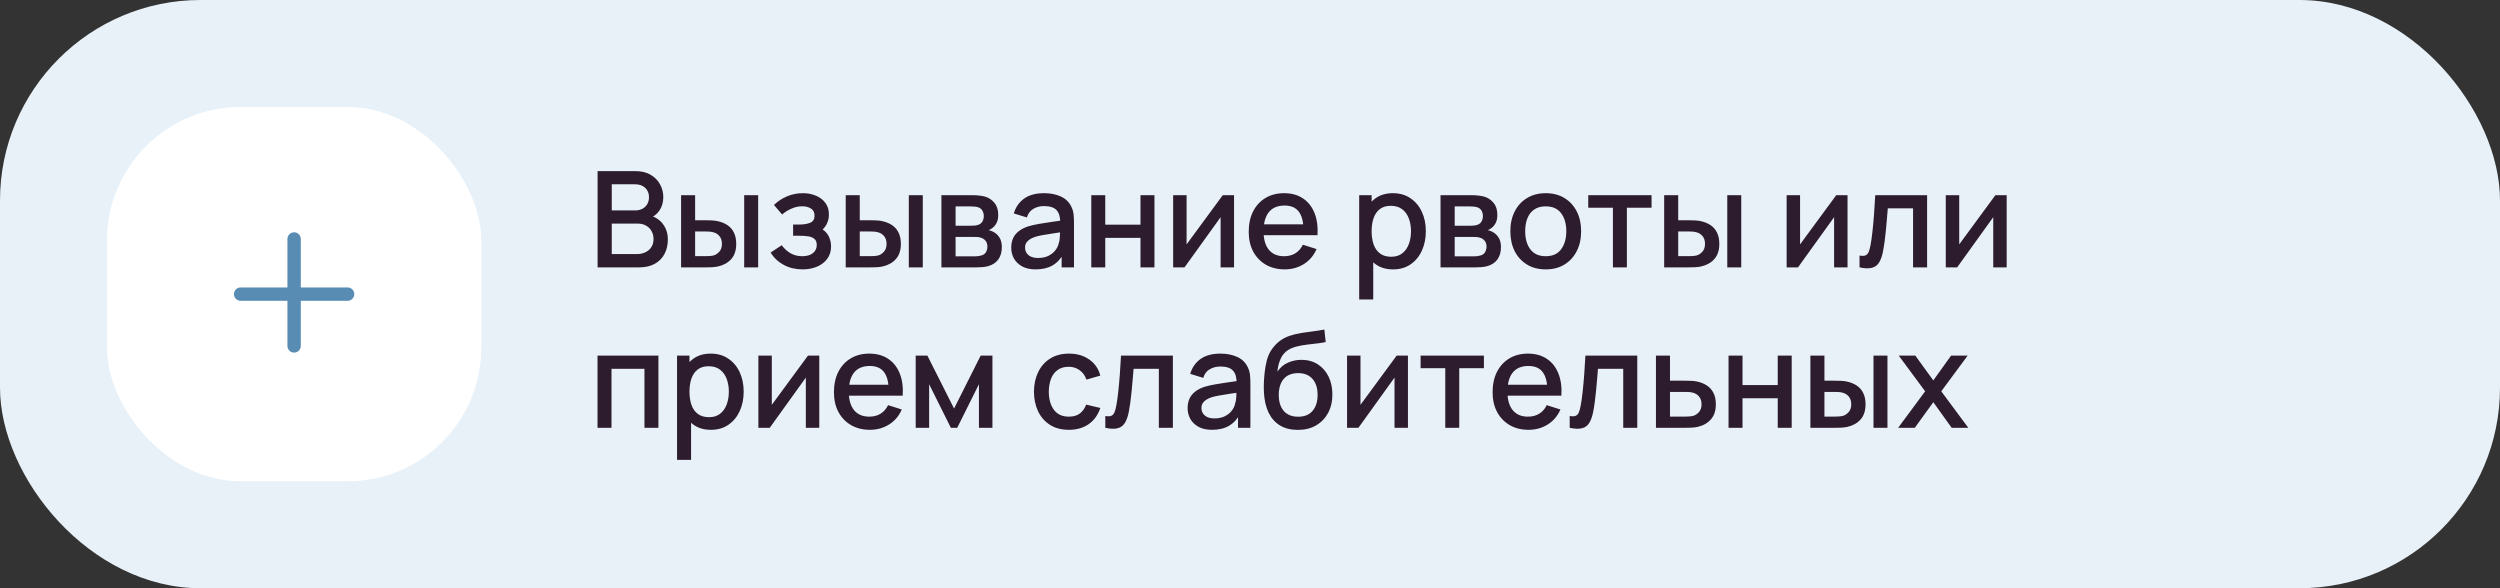
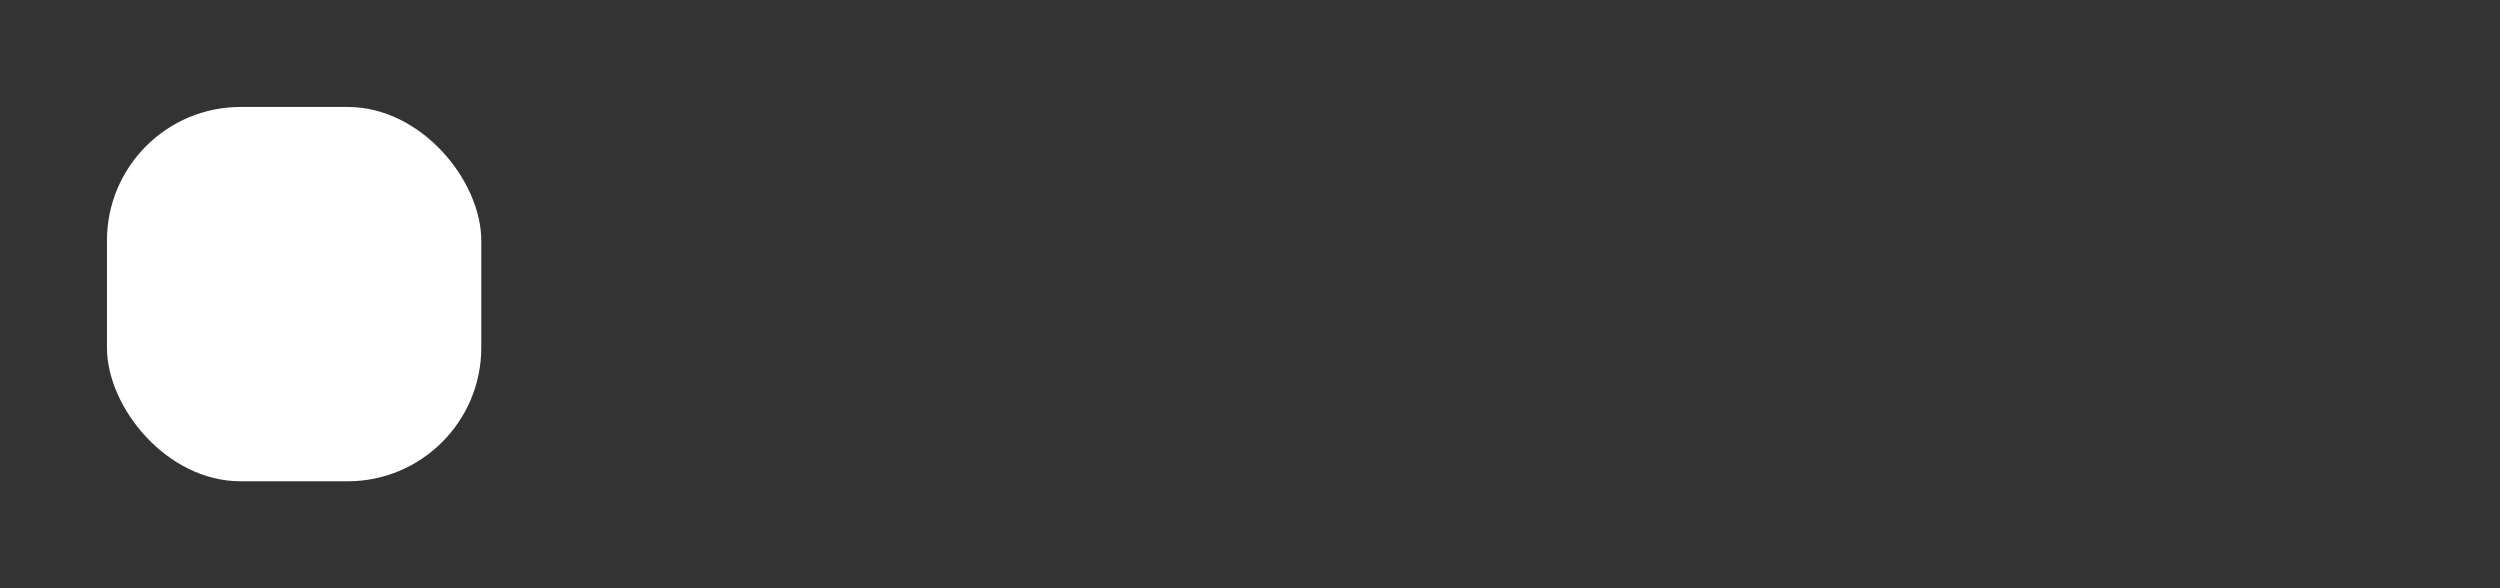
<svg xmlns="http://www.w3.org/2000/svg" width="374" height="88" viewBox="0 0 374 88" fill="none">
  <rect x="0" y="0" width="374" height="88" fill="#333333" stroke="none" />
-   <rect width="374" height="88" rx="30" fill="#E8F1F8" />
  <rect x="16" y="16" width="56" height="56" rx="20" fill="white" />
-   <path fill-rule="evenodd" clip-rule="evenodd" d="M45 35.75C45 35.198 44.552 34.75 44 34.75C43.448 34.75 43 35.198 43 35.75V43H36C35.448 43 35 43.448 35 44C35 44.552 35.448 45 36 45H43V51.75C43 52.302 43.448 52.75 44 52.75C44.552 52.75 45 52.302 45 51.75V45H52C52.552 45 53 44.552 53 44C53 43.448 52.552 43 52 43H45V35.75Z" fill="#588CB3" />
-   <path d="M89.4 40V25.6H95.06C95.973 25.6 96.74 25.787 97.36 26.16C97.98 26.533 98.447 27.017 98.76 27.61C99.073 28.197 99.23 28.817 99.23 29.47C99.23 30.263 99.033 30.943 98.64 31.51C98.253 32.077 97.73 32.463 97.07 32.67L97.05 32.18C97.97 32.407 98.677 32.85 99.17 33.51C99.663 34.163 99.91 34.927 99.91 35.8C99.91 36.647 99.74 37.383 99.4 38.01C99.067 38.637 98.577 39.127 97.93 39.48C97.29 39.827 96.513 40 95.6 40H89.4ZM91.52 38.01H95.28C95.753 38.01 96.177 37.92 96.55 37.74C96.93 37.56 97.227 37.303 97.44 36.97C97.66 36.63 97.77 36.227 97.77 35.76C97.77 35.327 97.673 34.937 97.48 34.59C97.293 34.237 97.02 33.96 96.66 33.76C96.307 33.553 95.89 33.45 95.41 33.45H91.52V38.01ZM91.52 31.48H95.03C95.417 31.48 95.763 31.403 96.07 31.25C96.383 31.09 96.63 30.863 96.81 30.57C96.997 30.27 97.09 29.91 97.09 29.49C97.09 28.93 96.903 28.47 96.53 28.11C96.157 27.75 95.657 27.57 95.03 27.57H91.52V31.48ZM101.89 40V29.2H103.99V32.95H105.41C105.717 32.95 106.047 32.957 106.4 32.97C106.753 32.983 107.053 33.017 107.3 33.07C107.88 33.19 108.383 33.39 108.81 33.67C109.237 33.95 109.563 34.323 109.79 34.79C110.023 35.25 110.14 35.817 110.14 36.49C110.14 37.43 109.897 38.18 109.41 38.74C108.923 39.293 108.263 39.667 107.43 39.86C107.163 39.92 106.847 39.96 106.48 39.98C106.12 39.993 105.787 40 105.48 40H101.89ZM103.99 38.32H105.6C105.773 38.32 105.967 38.313 106.18 38.3C106.393 38.287 106.59 38.257 106.77 38.21C107.083 38.117 107.367 37.927 107.62 37.64C107.873 37.353 108 36.97 108 36.49C108 35.997 107.873 35.603 107.62 35.31C107.373 35.017 107.06 34.827 106.68 34.74C106.507 34.693 106.323 34.663 106.13 34.65C105.943 34.637 105.767 34.63 105.6 34.63H103.99V38.32ZM111.33 40V29.2H113.42V40H111.33ZM120.066 40.3C119.02 40.3 118.08 40.077 117.246 39.63C116.42 39.183 115.766 38.567 115.286 37.78L116.946 36.69C117.333 37.21 117.78 37.613 118.286 37.9C118.8 38.187 119.376 38.33 120.016 38.33C120.683 38.33 121.21 38.18 121.596 37.88C121.99 37.573 122.186 37.163 122.186 36.65C122.186 36.243 122.073 35.943 121.846 35.75C121.626 35.55 121.32 35.42 120.926 35.36C120.54 35.3 120.1 35.27 119.606 35.27H118.646V33.59H119.606C120.26 33.59 120.796 33.5 121.216 33.32C121.643 33.133 121.856 32.783 121.856 32.27C121.856 31.77 121.673 31.41 121.306 31.19C120.946 30.97 120.516 30.86 120.016 30.86C119.456 30.86 118.913 30.98 118.386 31.22C117.86 31.453 117.4 31.743 117.006 32.09L115.786 30.66C116.36 30.107 117.013 29.677 117.746 29.37C118.486 29.057 119.28 28.9 120.126 28.9C120.82 28.9 121.46 29.023 122.046 29.27C122.64 29.51 123.113 29.867 123.466 30.34C123.826 30.813 124.006 31.397 124.006 32.09C124.006 32.63 123.886 33.123 123.646 33.57C123.406 34.017 123.04 34.423 122.546 34.79L122.486 34.08C122.893 34.207 123.233 34.41 123.506 34.69C123.78 34.97 123.983 35.3 124.116 35.68C124.256 36.053 124.326 36.45 124.326 36.87C124.326 37.597 124.133 38.217 123.746 38.73C123.366 39.243 122.853 39.633 122.206 39.9C121.56 40.167 120.846 40.3 120.066 40.3ZM126.519 40V29.2H128.619V32.95H130.039C130.346 32.95 130.676 32.957 131.029 32.97C131.382 32.983 131.682 33.017 131.929 33.07C132.509 33.19 133.012 33.39 133.439 33.67C133.866 33.95 134.192 34.323 134.419 34.79C134.652 35.25 134.769 35.817 134.769 36.49C134.769 37.43 134.526 38.18 134.039 38.74C133.552 39.293 132.892 39.667 132.059 39.86C131.792 39.92 131.476 39.96 131.109 39.98C130.749 39.993 130.416 40 130.109 40H126.519ZM128.619 38.32H130.229C130.402 38.32 130.596 38.313 130.809 38.3C131.022 38.287 131.219 38.257 131.399 38.21C131.712 38.117 131.996 37.927 132.249 37.64C132.502 37.353 132.629 36.97 132.629 36.49C132.629 35.997 132.502 35.603 132.249 35.31C132.002 35.017 131.689 34.827 131.309 34.74C131.136 34.693 130.952 34.663 130.759 34.65C130.572 34.637 130.396 34.63 130.229 34.63H128.619V38.32ZM135.959 40V29.2H138.049V40H135.959ZM140.835 40V29.2H145.585C145.899 29.2 146.212 29.22 146.525 29.26C146.839 29.293 147.115 29.343 147.355 29.41C147.902 29.563 148.369 29.87 148.755 30.33C149.142 30.783 149.335 31.39 149.335 32.15C149.335 32.583 149.269 32.95 149.135 33.25C149.002 33.543 148.819 33.797 148.585 34.01C148.479 34.103 148.365 34.187 148.245 34.26C148.125 34.333 148.005 34.39 147.885 34.43C148.132 34.47 148.375 34.557 148.615 34.69C148.982 34.883 149.282 35.163 149.515 35.53C149.755 35.89 149.875 36.373 149.875 36.98C149.875 37.707 149.699 38.317 149.345 38.81C148.992 39.297 148.492 39.63 147.845 39.81C147.592 39.883 147.305 39.933 146.985 39.96C146.672 39.987 146.359 40 146.045 40H140.835ZM142.955 38.35H145.915C146.055 38.35 146.215 38.337 146.395 38.31C146.575 38.283 146.735 38.247 146.875 38.2C147.175 38.107 147.389 37.937 147.515 37.69C147.649 37.443 147.715 37.18 147.715 36.9C147.715 36.52 147.615 36.217 147.415 35.99C147.215 35.757 146.962 35.607 146.655 35.54C146.522 35.493 146.375 35.467 146.215 35.46C146.055 35.453 145.919 35.45 145.805 35.45H142.955V38.35ZM142.955 33.77H145.295C145.489 33.77 145.685 33.76 145.885 33.74C146.085 33.713 146.259 33.67 146.405 33.61C146.665 33.51 146.859 33.343 146.985 33.11C147.112 32.87 147.175 32.61 147.175 32.33C147.175 32.023 147.105 31.75 146.965 31.51C146.825 31.27 146.615 31.103 146.335 31.01C146.142 30.943 145.919 30.907 145.665 30.9C145.419 30.887 145.262 30.88 145.195 30.88H142.955V33.77ZM154.93 40.3C154.13 40.3 153.46 40.153 152.92 39.86C152.38 39.56 151.97 39.167 151.69 38.68C151.417 38.187 151.28 37.647 151.28 37.06C151.28 36.513 151.377 36.033 151.57 35.62C151.764 35.207 152.05 34.857 152.43 34.57C152.81 34.277 153.277 34.04 153.83 33.86C154.31 33.72 154.854 33.597 155.46 33.49C156.067 33.383 156.704 33.283 157.37 33.19C158.044 33.097 158.71 33.003 159.37 32.91L158.61 33.33C158.624 32.483 158.444 31.857 158.07 31.45C157.704 31.037 157.07 30.83 156.17 30.83C155.604 30.83 155.084 30.963 154.61 31.23C154.137 31.49 153.807 31.923 153.62 32.53L151.67 31.93C151.937 31.003 152.444 30.267 153.19 29.72C153.944 29.173 154.944 28.9 156.19 28.9C157.157 28.9 157.997 29.067 158.71 29.4C159.43 29.727 159.957 30.247 160.29 30.96C160.464 31.313 160.57 31.687 160.61 32.08C160.65 32.473 160.67 32.897 160.67 33.35V40H158.82V37.53L159.18 37.85C158.734 38.677 158.164 39.293 157.47 39.7C156.784 40.1 155.937 40.3 154.93 40.3ZM155.3 38.59C155.894 38.59 156.404 38.487 156.83 38.28C157.257 38.067 157.6 37.797 157.86 37.47C158.12 37.143 158.29 36.803 158.37 36.45C158.484 36.13 158.547 35.77 158.56 35.37C158.58 34.97 158.59 34.65 158.59 34.41L159.27 34.66C158.61 34.76 158.01 34.85 157.47 34.93C156.93 35.01 156.44 35.09 156 35.17C155.567 35.243 155.18 35.333 154.84 35.44C154.554 35.54 154.297 35.66 154.07 35.8C153.85 35.94 153.674 36.11 153.54 36.31C153.414 36.51 153.35 36.753 153.35 37.04C153.35 37.32 153.42 37.58 153.56 37.82C153.7 38.053 153.914 38.24 154.2 38.38C154.487 38.52 154.854 38.59 155.3 38.59ZM163.257 40V29.2H165.347V33.61H170.617V29.2H172.707V40H170.617V35.58H165.347V40H163.257ZM184.613 29.2V40H182.603V32.49L177.203 40H175.503V29.2H177.513V36.56L182.923 29.2H184.613ZM192.198 40.3C191.124 40.3 190.181 40.067 189.368 39.6C188.561 39.127 187.931 38.47 187.478 37.63C187.031 36.783 186.808 35.803 186.808 34.69C186.808 33.51 187.028 32.487 187.468 31.62C187.914 30.753 188.534 30.083 189.328 29.61C190.121 29.137 191.044 28.9 192.098 28.9C193.198 28.9 194.134 29.157 194.908 29.67C195.681 30.177 196.258 30.9 196.638 31.84C197.024 32.78 197.178 33.897 197.098 35.19H195.008V34.43C194.994 33.177 194.754 32.25 194.288 31.65C193.828 31.05 193.124 30.75 192.178 30.75C191.131 30.75 190.344 31.08 189.818 31.74C189.291 32.4 189.028 33.353 189.028 34.6C189.028 35.787 189.291 36.707 189.818 37.36C190.344 38.007 191.104 38.33 192.098 38.33C192.751 38.33 193.314 38.183 193.788 37.89C194.268 37.59 194.641 37.163 194.908 36.61L196.958 37.26C196.538 38.227 195.901 38.977 195.048 39.51C194.194 40.037 193.244 40.3 192.198 40.3ZM188.348 35.19V33.56H196.058V35.19H188.348ZM208.415 40.3C207.382 40.3 206.515 40.05 205.815 39.55C205.115 39.043 204.585 38.36 204.225 37.5C203.865 36.64 203.685 35.67 203.685 34.59C203.685 33.51 203.862 32.54 204.215 31.68C204.575 30.82 205.102 30.143 205.795 29.65C206.495 29.15 207.355 28.9 208.375 28.9C209.389 28.9 210.262 29.15 210.995 29.65C211.735 30.143 212.305 30.82 212.705 31.68C213.105 32.533 213.305 33.503 213.305 34.59C213.305 35.67 213.105 36.643 212.705 37.51C212.312 38.37 211.749 39.05 211.015 39.55C210.289 40.05 209.422 40.3 208.415 40.3ZM203.335 44.8V29.2H205.195V36.97H205.435V44.8H203.335ZM208.125 38.41C208.792 38.41 209.342 38.24 209.775 37.9C210.215 37.56 210.542 37.103 210.755 36.53C210.975 35.95 211.085 35.303 211.085 34.59C211.085 33.883 210.975 33.243 210.755 32.67C210.542 32.097 210.212 31.64 209.765 31.3C209.319 30.96 208.749 30.79 208.055 30.79C207.402 30.79 206.862 30.95 206.435 31.27C206.015 31.59 205.702 32.037 205.495 32.61C205.295 33.183 205.195 33.843 205.195 34.59C205.195 35.337 205.295 35.997 205.495 36.57C205.695 37.143 206.012 37.593 206.445 37.92C206.879 38.247 207.439 38.41 208.125 38.41ZM215.503 40V29.2H220.253C220.567 29.2 220.88 29.22 221.193 29.26C221.507 29.293 221.783 29.343 222.023 29.41C222.57 29.563 223.037 29.87 223.423 30.33C223.81 30.783 224.003 31.39 224.003 32.15C224.003 32.583 223.937 32.95 223.803 33.25C223.67 33.543 223.487 33.797 223.253 34.01C223.147 34.103 223.033 34.187 222.913 34.26C222.793 34.333 222.673 34.39 222.553 34.43C222.8 34.47 223.043 34.557 223.283 34.69C223.65 34.883 223.95 35.163 224.183 35.53C224.423 35.89 224.543 36.373 224.543 36.98C224.543 37.707 224.367 38.317 224.013 38.81C223.66 39.297 223.16 39.63 222.513 39.81C222.26 39.883 221.973 39.933 221.653 39.96C221.34 39.987 221.027 40 220.713 40H215.503ZM217.623 38.35H220.583C220.723 38.35 220.883 38.337 221.063 38.31C221.243 38.283 221.403 38.247 221.543 38.2C221.843 38.107 222.057 37.937 222.183 37.69C222.317 37.443 222.383 37.18 222.383 36.9C222.383 36.52 222.283 36.217 222.083 35.99C221.883 35.757 221.63 35.607 221.323 35.54C221.19 35.493 221.043 35.467 220.883 35.46C220.723 35.453 220.587 35.45 220.473 35.45H217.623V38.35ZM217.623 33.77H219.963C220.157 33.77 220.353 33.76 220.553 33.74C220.753 33.713 220.927 33.67 221.073 33.61C221.333 33.51 221.527 33.343 221.653 33.11C221.78 32.87 221.843 32.61 221.843 32.33C221.843 32.023 221.773 31.75 221.633 31.51C221.493 31.27 221.283 31.103 221.003 31.01C220.81 30.943 220.587 30.907 220.333 30.9C220.087 30.887 219.93 30.88 219.863 30.88H217.623V33.77ZM231.238 40.3C230.158 40.3 229.222 40.057 228.428 39.57C227.635 39.083 227.022 38.413 226.588 37.56C226.162 36.7 225.948 35.71 225.948 34.59C225.948 33.463 226.168 32.473 226.608 31.62C227.048 30.76 227.665 30.093 228.458 29.62C229.252 29.14 230.178 28.9 231.238 28.9C232.318 28.9 233.255 29.143 234.048 29.63C234.842 30.117 235.455 30.787 235.888 31.64C236.322 32.493 236.538 33.477 236.538 34.59C236.538 35.717 236.318 36.71 235.878 37.57C235.445 38.423 234.832 39.093 234.038 39.58C233.245 40.06 232.312 40.3 231.238 40.3ZM231.238 38.33C232.272 38.33 233.042 37.983 233.548 37.29C234.062 36.59 234.318 35.69 234.318 34.59C234.318 33.463 234.058 32.563 233.538 31.89C233.025 31.21 232.258 30.87 231.238 30.87C230.538 30.87 229.962 31.03 229.508 31.35C229.055 31.663 228.718 32.1 228.498 32.66C228.278 33.213 228.168 33.857 228.168 34.59C228.168 35.723 228.428 36.63 228.948 37.31C229.468 37.99 230.232 38.33 231.238 38.33ZM241.292 40V31.08H237.602V29.2H247.072V31.08H243.382V40H241.292ZM248.96 40V29.2H251.06V32.95H252.48C252.787 32.95 253.117 32.957 253.47 32.97C253.824 32.983 254.124 33.017 254.37 33.07C254.95 33.19 255.454 33.39 255.88 33.67C256.307 33.95 256.634 34.323 256.86 34.79C257.094 35.25 257.21 35.817 257.21 36.49C257.21 37.43 256.967 38.18 256.48 38.74C255.994 39.293 255.334 39.667 254.5 39.86C254.234 39.92 253.917 39.96 253.55 39.98C253.19 39.993 252.857 40 252.55 40H248.96ZM251.06 38.32H252.67C252.844 38.32 253.037 38.313 253.25 38.3C253.464 38.287 253.66 38.257 253.84 38.21C254.154 38.117 254.437 37.927 254.69 37.64C254.944 37.353 255.07 36.97 255.07 36.49C255.07 35.997 254.944 35.603 254.69 35.31C254.444 35.017 254.13 34.827 253.75 34.74C253.577 34.693 253.394 34.663 253.2 34.65C253.014 34.637 252.837 34.63 252.67 34.63H251.06V38.32ZM258.4 40V29.2H260.49V40H258.4ZM276.391 29.2V40H274.381V32.49L268.981 40H267.281V29.2H269.291V36.56L274.701 29.2H276.391ZM278.185 40V38.23C278.585 38.303 278.888 38.293 279.095 38.2C279.308 38.1 279.465 37.92 279.565 37.66C279.672 37.4 279.762 37.063 279.835 36.65C279.948 36.043 280.045 35.353 280.125 34.58C280.212 33.8 280.288 32.957 280.355 32.05C280.422 31.143 280.482 30.193 280.535 29.2H288.295V40H286.195V31.17H282.415C282.375 31.697 282.328 32.257 282.275 32.85C282.228 33.437 282.175 34.02 282.115 34.6C282.055 35.18 281.992 35.723 281.925 36.23C281.858 36.737 281.788 37.17 281.715 37.53C281.582 38.25 281.385 38.823 281.125 39.25C280.872 39.67 280.512 39.94 280.045 40.06C279.578 40.187 278.958 40.167 278.185 40ZM300.199 29.2V40H298.189V32.49L292.789 40H291.089V29.2H293.099V36.56L298.509 29.2H300.199ZM89.39 64V53.2H98.5V64H96.41V55.17H91.48V64H89.39ZM106.365 64.3C105.331 64.3 104.465 64.05 103.765 63.55C103.065 63.043 102.535 62.36 102.175 61.5C101.815 60.64 101.635 59.67 101.635 58.59C101.635 57.51 101.811 56.54 102.165 55.68C102.525 54.82 103.051 54.143 103.745 53.65C104.445 53.15 105.305 52.9 106.325 52.9C107.338 52.9 108.211 53.15 108.945 53.65C109.685 54.143 110.255 54.82 110.655 55.68C111.055 56.533 111.255 57.503 111.255 58.59C111.255 59.67 111.055 60.643 110.655 61.51C110.261 62.37 109.698 63.05 108.965 63.55C108.238 64.05 107.371 64.3 106.365 64.3ZM101.285 68.8V53.2H103.145V60.97H103.385V68.8H101.285ZM106.075 62.41C106.741 62.41 107.291 62.24 107.725 61.9C108.165 61.56 108.491 61.103 108.705 60.53C108.925 59.95 109.035 59.303 109.035 58.59C109.035 57.883 108.925 57.243 108.705 56.67C108.491 56.097 108.161 55.64 107.715 55.3C107.268 54.96 106.698 54.79 106.005 54.79C105.351 54.79 104.811 54.95 104.385 55.27C103.965 55.59 103.651 56.037 103.445 56.61C103.245 57.183 103.145 57.843 103.145 58.59C103.145 59.337 103.245 59.997 103.445 60.57C103.645 61.143 103.961 61.593 104.395 61.92C104.828 62.247 105.388 62.41 106.075 62.41ZM122.563 53.2V64H120.553V56.49L115.153 64H113.453V53.2H115.463V60.56L120.873 53.2H122.563ZM130.147 64.3C129.074 64.3 128.13 64.067 127.317 63.6C126.51 63.127 125.88 62.47 125.427 61.63C124.98 60.783 124.757 59.803 124.757 58.69C124.757 57.51 124.977 56.487 125.417 55.62C125.864 54.753 126.484 54.083 127.277 53.61C128.07 53.137 128.994 52.9 130.047 52.9C131.147 52.9 132.084 53.157 132.857 53.67C133.63 54.177 134.207 54.9 134.587 55.84C134.974 56.78 135.127 57.897 135.047 59.19H132.957V58.43C132.944 57.177 132.704 56.25 132.237 55.65C131.777 55.05 131.074 54.75 130.127 54.75C129.08 54.75 128.294 55.08 127.767 55.74C127.24 56.4 126.977 57.353 126.977 58.6C126.977 59.787 127.24 60.707 127.767 61.36C128.294 62.007 129.054 62.33 130.047 62.33C130.7 62.33 131.264 62.183 131.737 61.89C132.217 61.59 132.59 61.163 132.857 60.61L134.907 61.26C134.487 62.227 133.85 62.977 132.997 63.51C132.144 64.037 131.194 64.3 130.147 64.3ZM126.297 59.19V57.56H134.007V59.19H126.297ZM136.988 64V53.2H138.738L142.728 61.12L146.708 53.2H148.468V64H146.448V57.48L143.198 64H142.248L138.998 57.48V64H136.988ZM159.899 64.3C158.792 64.3 157.852 64.053 157.079 63.56C156.306 63.067 155.712 62.39 155.299 61.53C154.892 60.67 154.686 59.693 154.679 58.6C154.686 57.487 154.899 56.503 155.319 55.65C155.739 54.79 156.339 54.117 157.119 53.63C157.899 53.143 158.836 52.9 159.929 52.9C161.109 52.9 162.116 53.193 162.949 53.78C163.789 54.367 164.342 55.17 164.609 56.19L162.529 56.79C162.322 56.183 161.982 55.713 161.509 55.38C161.042 55.04 160.506 54.87 159.899 54.87C159.212 54.87 158.649 55.033 158.209 55.36C157.769 55.68 157.442 56.12 157.229 56.68C157.016 57.24 156.906 57.88 156.899 58.6C156.906 59.713 157.159 60.613 157.659 61.3C158.166 61.987 158.912 62.33 159.899 62.33C160.572 62.33 161.116 62.177 161.529 61.87C161.949 61.557 162.269 61.11 162.489 60.53L164.609 61.03C164.256 62.083 163.672 62.893 162.859 63.46C162.046 64.02 161.059 64.3 159.899 64.3ZM165.353 64V62.23C165.753 62.303 166.056 62.293 166.263 62.2C166.476 62.1 166.633 61.92 166.733 61.66C166.84 61.4 166.93 61.063 167.003 60.65C167.116 60.043 167.213 59.353 167.293 58.58C167.38 57.8 167.456 56.957 167.523 56.05C167.59 55.143 167.65 54.193 167.703 53.2H175.463V64H173.363V55.17H169.583C169.543 55.697 169.496 56.257 169.443 56.85C169.396 57.437 169.343 58.02 169.283 58.6C169.223 59.18 169.16 59.723 169.093 60.23C169.026 60.737 168.956 61.17 168.883 61.53C168.75 62.25 168.553 62.823 168.293 63.25C168.04 63.67 167.68 63.94 167.213 64.06C166.746 64.187 166.126 64.167 165.353 64ZM181.317 64.3C180.517 64.3 179.847 64.153 179.307 63.86C178.767 63.56 178.357 63.167 178.077 62.68C177.804 62.187 177.667 61.647 177.667 61.06C177.667 60.513 177.764 60.033 177.957 59.62C178.151 59.207 178.437 58.857 178.817 58.57C179.197 58.277 179.664 58.04 180.217 57.86C180.697 57.72 181.241 57.597 181.847 57.49C182.454 57.383 183.091 57.283 183.757 57.19C184.431 57.097 185.097 57.003 185.757 56.91L184.997 57.33C185.011 56.483 184.831 55.857 184.457 55.45C184.091 55.037 183.457 54.83 182.557 54.83C181.991 54.83 181.471 54.963 180.997 55.23C180.524 55.49 180.194 55.923 180.007 56.53L178.057 55.93C178.324 55.003 178.831 54.267 179.577 53.72C180.331 53.173 181.331 52.9 182.577 52.9C183.544 52.9 184.384 53.067 185.097 53.4C185.817 53.727 186.344 54.247 186.677 54.96C186.851 55.313 186.957 55.687 186.997 56.08C187.037 56.473 187.057 56.897 187.057 57.35V64H185.207V61.53L185.567 61.85C185.121 62.677 184.551 63.293 183.857 63.7C183.171 64.1 182.324 64.3 181.317 64.3ZM181.687 62.59C182.281 62.59 182.791 62.487 183.217 62.28C183.644 62.067 183.987 61.797 184.247 61.47C184.507 61.143 184.677 60.803 184.757 60.45C184.871 60.13 184.934 59.77 184.947 59.37C184.967 58.97 184.977 58.65 184.977 58.41L185.657 58.66C184.997 58.76 184.397 58.85 183.857 58.93C183.317 59.01 182.827 59.09 182.387 59.17C181.954 59.243 181.567 59.333 181.227 59.44C180.941 59.54 180.684 59.66 180.457 59.8C180.237 59.94 180.061 60.11 179.927 60.31C179.801 60.51 179.737 60.753 179.737 61.04C179.737 61.32 179.807 61.58 179.947 61.82C180.087 62.053 180.301 62.24 180.587 62.38C180.874 62.52 181.241 62.59 181.687 62.59ZM194.094 64.31C193.067 64.303 192.194 64.08 191.474 63.64C190.754 63.2 190.191 62.567 189.784 61.74C189.384 60.907 189.151 59.903 189.084 58.73C189.051 58.163 189.054 57.537 189.094 56.85C189.134 56.157 189.207 55.487 189.314 54.84C189.427 54.193 189.571 53.653 189.744 53.22C189.937 52.74 190.201 52.3 190.534 51.9C190.867 51.493 191.234 51.153 191.634 50.88C192.061 50.587 192.534 50.36 193.054 50.2C193.574 50.033 194.117 49.903 194.684 49.81C195.257 49.717 195.834 49.637 196.414 49.57C197.001 49.497 197.571 49.407 198.124 49.3L198.324 51.17C197.957 51.257 197.524 51.327 197.024 51.38C196.531 51.433 196.017 51.493 195.484 51.56C194.957 51.627 194.454 51.72 193.974 51.84C193.494 51.96 193.077 52.13 192.724 52.35C192.224 52.657 191.841 53.103 191.574 53.69C191.314 54.277 191.157 54.913 191.104 55.6C191.517 54.973 192.044 54.523 192.684 54.25C193.324 53.97 193.987 53.83 194.674 53.83C195.634 53.83 196.461 54.057 197.154 54.51C197.854 54.963 198.391 55.58 198.764 56.36C199.137 57.14 199.324 58.023 199.324 59.01C199.324 60.077 199.104 61.01 198.664 61.81C198.231 62.603 197.621 63.223 196.834 63.67C196.047 64.11 195.134 64.323 194.094 64.31ZM194.204 62.34C195.164 62.34 195.887 62.043 196.374 61.45C196.867 60.857 197.114 60.067 197.114 59.08C197.114 58.067 196.861 57.27 196.354 56.69C195.847 56.11 195.131 55.82 194.204 55.82C193.264 55.82 192.544 56.11 192.044 56.69C191.551 57.27 191.304 58.067 191.304 59.08C191.304 60.107 191.554 60.907 192.054 61.48C192.554 62.053 193.271 62.34 194.204 62.34ZM210.629 53.2V64H208.619V56.49L203.219 64H201.519V53.2H203.529V60.56L208.939 53.2H210.629ZM216.213 64V55.08H212.523V53.2H221.993V55.08H218.303V64H216.213ZM228.682 64.3C227.609 64.3 226.666 64.067 225.852 63.6C225.046 63.127 224.416 62.47 223.962 61.63C223.516 60.783 223.292 59.803 223.292 58.69C223.292 57.51 223.512 56.487 223.952 55.62C224.399 54.753 225.019 54.083 225.812 53.61C226.606 53.137 227.529 52.9 228.582 52.9C229.682 52.9 230.619 53.157 231.392 53.67C232.166 54.177 232.742 54.9 233.122 55.84C233.509 56.78 233.662 57.897 233.582 59.19H231.492V58.43C231.479 57.177 231.239 56.25 230.772 55.65C230.312 55.05 229.609 54.75 228.662 54.75C227.616 54.75 226.829 55.08 226.302 55.74C225.776 56.4 225.512 57.353 225.512 58.6C225.512 59.787 225.776 60.707 226.302 61.36C226.829 62.007 227.589 62.33 228.582 62.33C229.236 62.33 229.799 62.183 230.272 61.89C230.752 61.59 231.126 61.163 231.392 60.61L233.442 61.26C233.022 62.227 232.386 62.977 231.532 63.51C230.679 64.037 229.729 64.3 228.682 64.3ZM224.832 59.19V57.56H232.542V59.19H224.832ZM234.826 64V62.23C235.226 62.303 235.529 62.293 235.736 62.2C235.949 62.1 236.106 61.92 236.206 61.66C236.312 61.4 236.402 61.063 236.476 60.65C236.589 60.043 236.686 59.353 236.766 58.58C236.852 57.8 236.929 56.957 236.996 56.05C237.062 55.143 237.122 54.193 237.176 53.2H244.936V64H242.836V55.17H239.056C239.016 55.697 238.969 56.257 238.916 56.85C238.869 57.437 238.816 58.02 238.756 58.6C238.696 59.18 238.632 59.723 238.566 60.23C238.499 60.737 238.429 61.17 238.356 61.53C238.222 62.25 238.026 62.823 237.766 63.25C237.512 63.67 237.152 63.94 236.686 64.06C236.219 64.187 235.599 64.167 234.826 64ZM247.73 64V53.2H249.83V56.95H251.96C252.267 56.95 252.593 56.957 252.94 56.97C253.293 56.983 253.597 57.017 253.85 57.07C254.43 57.19 254.93 57.39 255.35 57.67C255.777 57.95 256.107 58.323 256.34 58.79C256.573 59.25 256.69 59.817 256.69 60.49C256.69 61.43 256.443 62.18 255.95 62.74C255.463 63.293 254.803 63.667 253.97 63.86C253.703 63.92 253.387 63.96 253.02 63.98C252.66 63.993 252.33 64 252.03 64H247.73ZM249.83 62.32H252.15C252.317 62.32 252.507 62.313 252.72 62.3C252.933 62.287 253.13 62.257 253.31 62.21C253.63 62.117 253.917 61.927 254.17 61.64C254.423 61.353 254.55 60.97 254.55 60.49C254.55 59.997 254.423 59.603 254.17 59.31C253.923 59.017 253.61 58.827 253.23 58.74C253.05 58.693 252.867 58.663 252.68 58.65C252.493 58.637 252.317 58.63 252.15 58.63H249.83V62.32ZM258.589 64V53.2H260.679V57.61H265.949V53.2H268.039V64H265.949V59.58H260.679V64H258.589ZM270.835 64V53.2H272.935V56.95H274.355C274.662 56.95 274.992 56.957 275.345 56.97C275.699 56.983 275.999 57.017 276.245 57.07C276.825 57.19 277.329 57.39 277.755 57.67C278.182 57.95 278.509 58.323 278.735 58.79C278.969 59.25 279.085 59.817 279.085 60.49C279.085 61.43 278.842 62.18 278.355 62.74C277.869 63.293 277.209 63.667 276.375 63.86C276.109 63.92 275.792 63.96 275.425 63.98C275.065 63.993 274.732 64 274.425 64H270.835ZM272.935 62.32H274.545C274.719 62.32 274.912 62.313 275.125 62.3C275.339 62.287 275.535 62.257 275.715 62.21C276.029 62.117 276.312 61.927 276.565 61.64C276.819 61.353 276.945 60.97 276.945 60.49C276.945 59.997 276.819 59.603 276.565 59.31C276.319 59.017 276.005 58.827 275.625 58.74C275.452 58.693 275.269 58.663 275.075 58.65C274.889 58.637 274.712 58.63 274.545 58.63H272.935V62.32ZM280.275 64V53.2H282.365V64H280.275ZM283.962 64L288.002 58.54L284.052 53.2H286.532L289.222 56.91L291.882 53.2H294.362L290.412 58.54L294.462 64H291.972L289.222 60.17L286.452 64H283.962Z" fill="#2D1C2D" />
</svg>